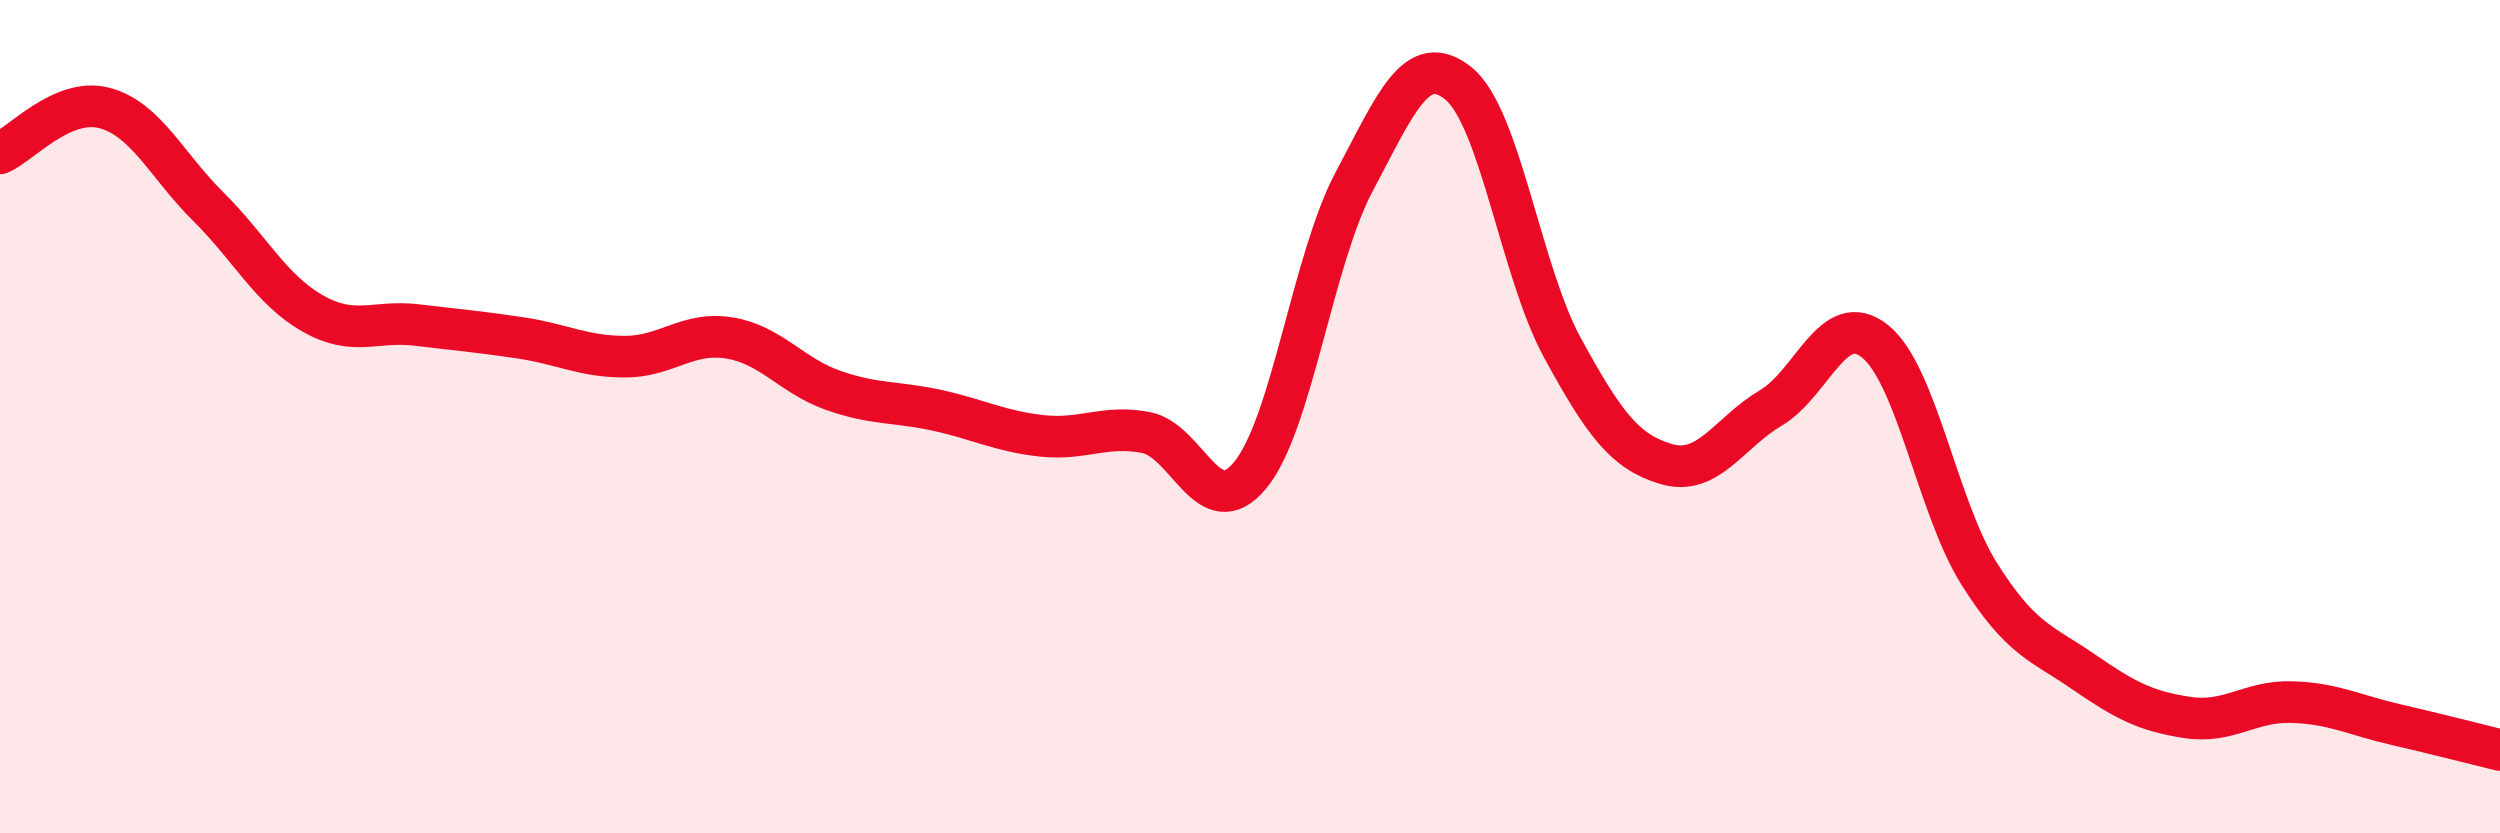
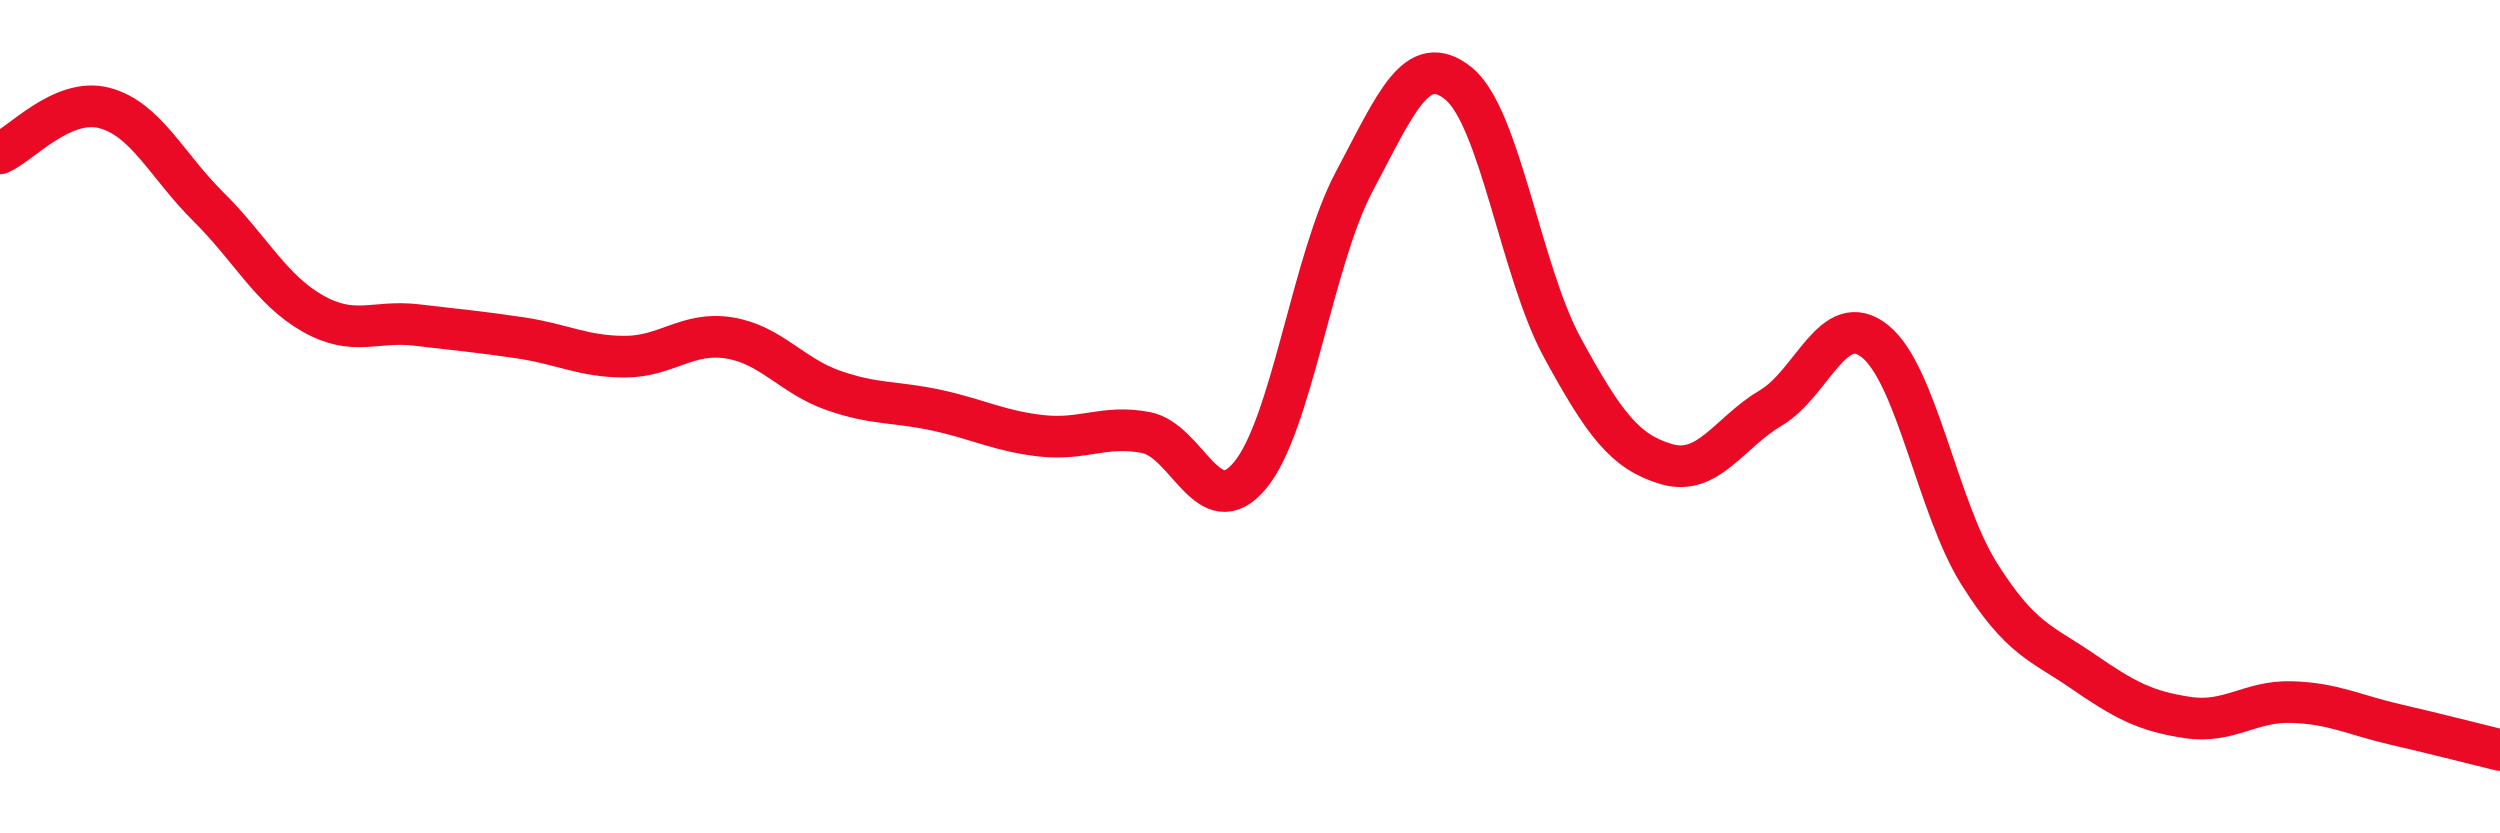
<svg xmlns="http://www.w3.org/2000/svg" width="60" height="20" viewBox="0 0 60 20">
-   <path d="M 0,3.68 C 0.5,3.46 1.5,2.33 2.5,2.59 C 3.5,2.85 4,3.97 5,4.96 C 6,5.95 6.5,6.95 7.5,7.52 C 8.5,8.09 9,7.68 10,7.8 C 11,7.92 11.5,7.96 12.5,8.11 C 13.5,8.26 14,8.56 15,8.56 C 16,8.56 16.5,7.95 17.5,8.11 C 18.5,8.27 19,9.02 20,9.37 C 21,9.72 21.5,9.63 22.5,9.85 C 23.5,10.07 24,10.35 25,10.46 C 26,10.57 26.5,10.19 27.5,10.38 C 28.5,10.57 29,12.61 30,11.41 C 31,10.21 31.5,6.24 32.5,4.36 C 33.5,2.48 34,1.2 35,2 C 36,2.8 36.5,6.52 37.5,8.35 C 38.5,10.18 39,10.85 40,11.14 C 41,11.43 41.5,10.38 42.5,9.79 C 43.5,9.2 44,7.39 45,8.19 C 46,8.99 46.5,12.18 47.5,13.77 C 48.5,15.36 49,15.43 50,16.12 C 51,16.81 51.5,17.07 52.5,17.22 C 53.5,17.37 54,16.82 55,16.85 C 56,16.88 56.5,17.16 57.5,17.39 C 58.5,17.62 59.5,17.88 60,18L60 20L0 20Z" fill="#EB0A25" opacity="0.1" stroke-linecap="round" stroke-linejoin="round" />
  <path d="M 0,3.68 C 0.5,3.46 1.5,2.33 2.5,2.59 C 3.5,2.85 4,3.97 5,4.96 C 6,5.95 6.5,6.95 7.5,7.52 C 8.5,8.09 9,7.68 10,7.8 C 11,7.92 11.5,7.96 12.5,8.11 C 13.5,8.26 14,8.56 15,8.56 C 16,8.56 16.5,7.95 17.5,8.11 C 18.5,8.27 19,9.02 20,9.37 C 21,9.72 21.5,9.63 22.5,9.85 C 23.5,10.07 24,10.35 25,10.46 C 26,10.57 26.5,10.19 27.5,10.38 C 28.5,10.57 29,12.61 30,11.41 C 31,10.21 31.5,6.24 32.5,4.36 C 33.5,2.48 34,1.2 35,2 C 36,2.8 36.5,6.52 37.5,8.35 C 38.5,10.18 39,10.85 40,11.14 C 41,11.43 41.5,10.38 42.5,9.79 C 43.5,9.2 44,7.39 45,8.19 C 46,8.99 46.5,12.18 47.5,13.77 C 48.5,15.36 49,15.43 50,16.12 C 51,16.81 51.5,17.07 52.5,17.22 C 53.5,17.37 54,16.82 55,16.85 C 56,16.88 56.5,17.16 57.5,17.39 C 58.5,17.62 59.5,17.88 60,18" stroke="#EB0A25" stroke-width="1" fill="none" stroke-linecap="round" stroke-linejoin="round" />
</svg>